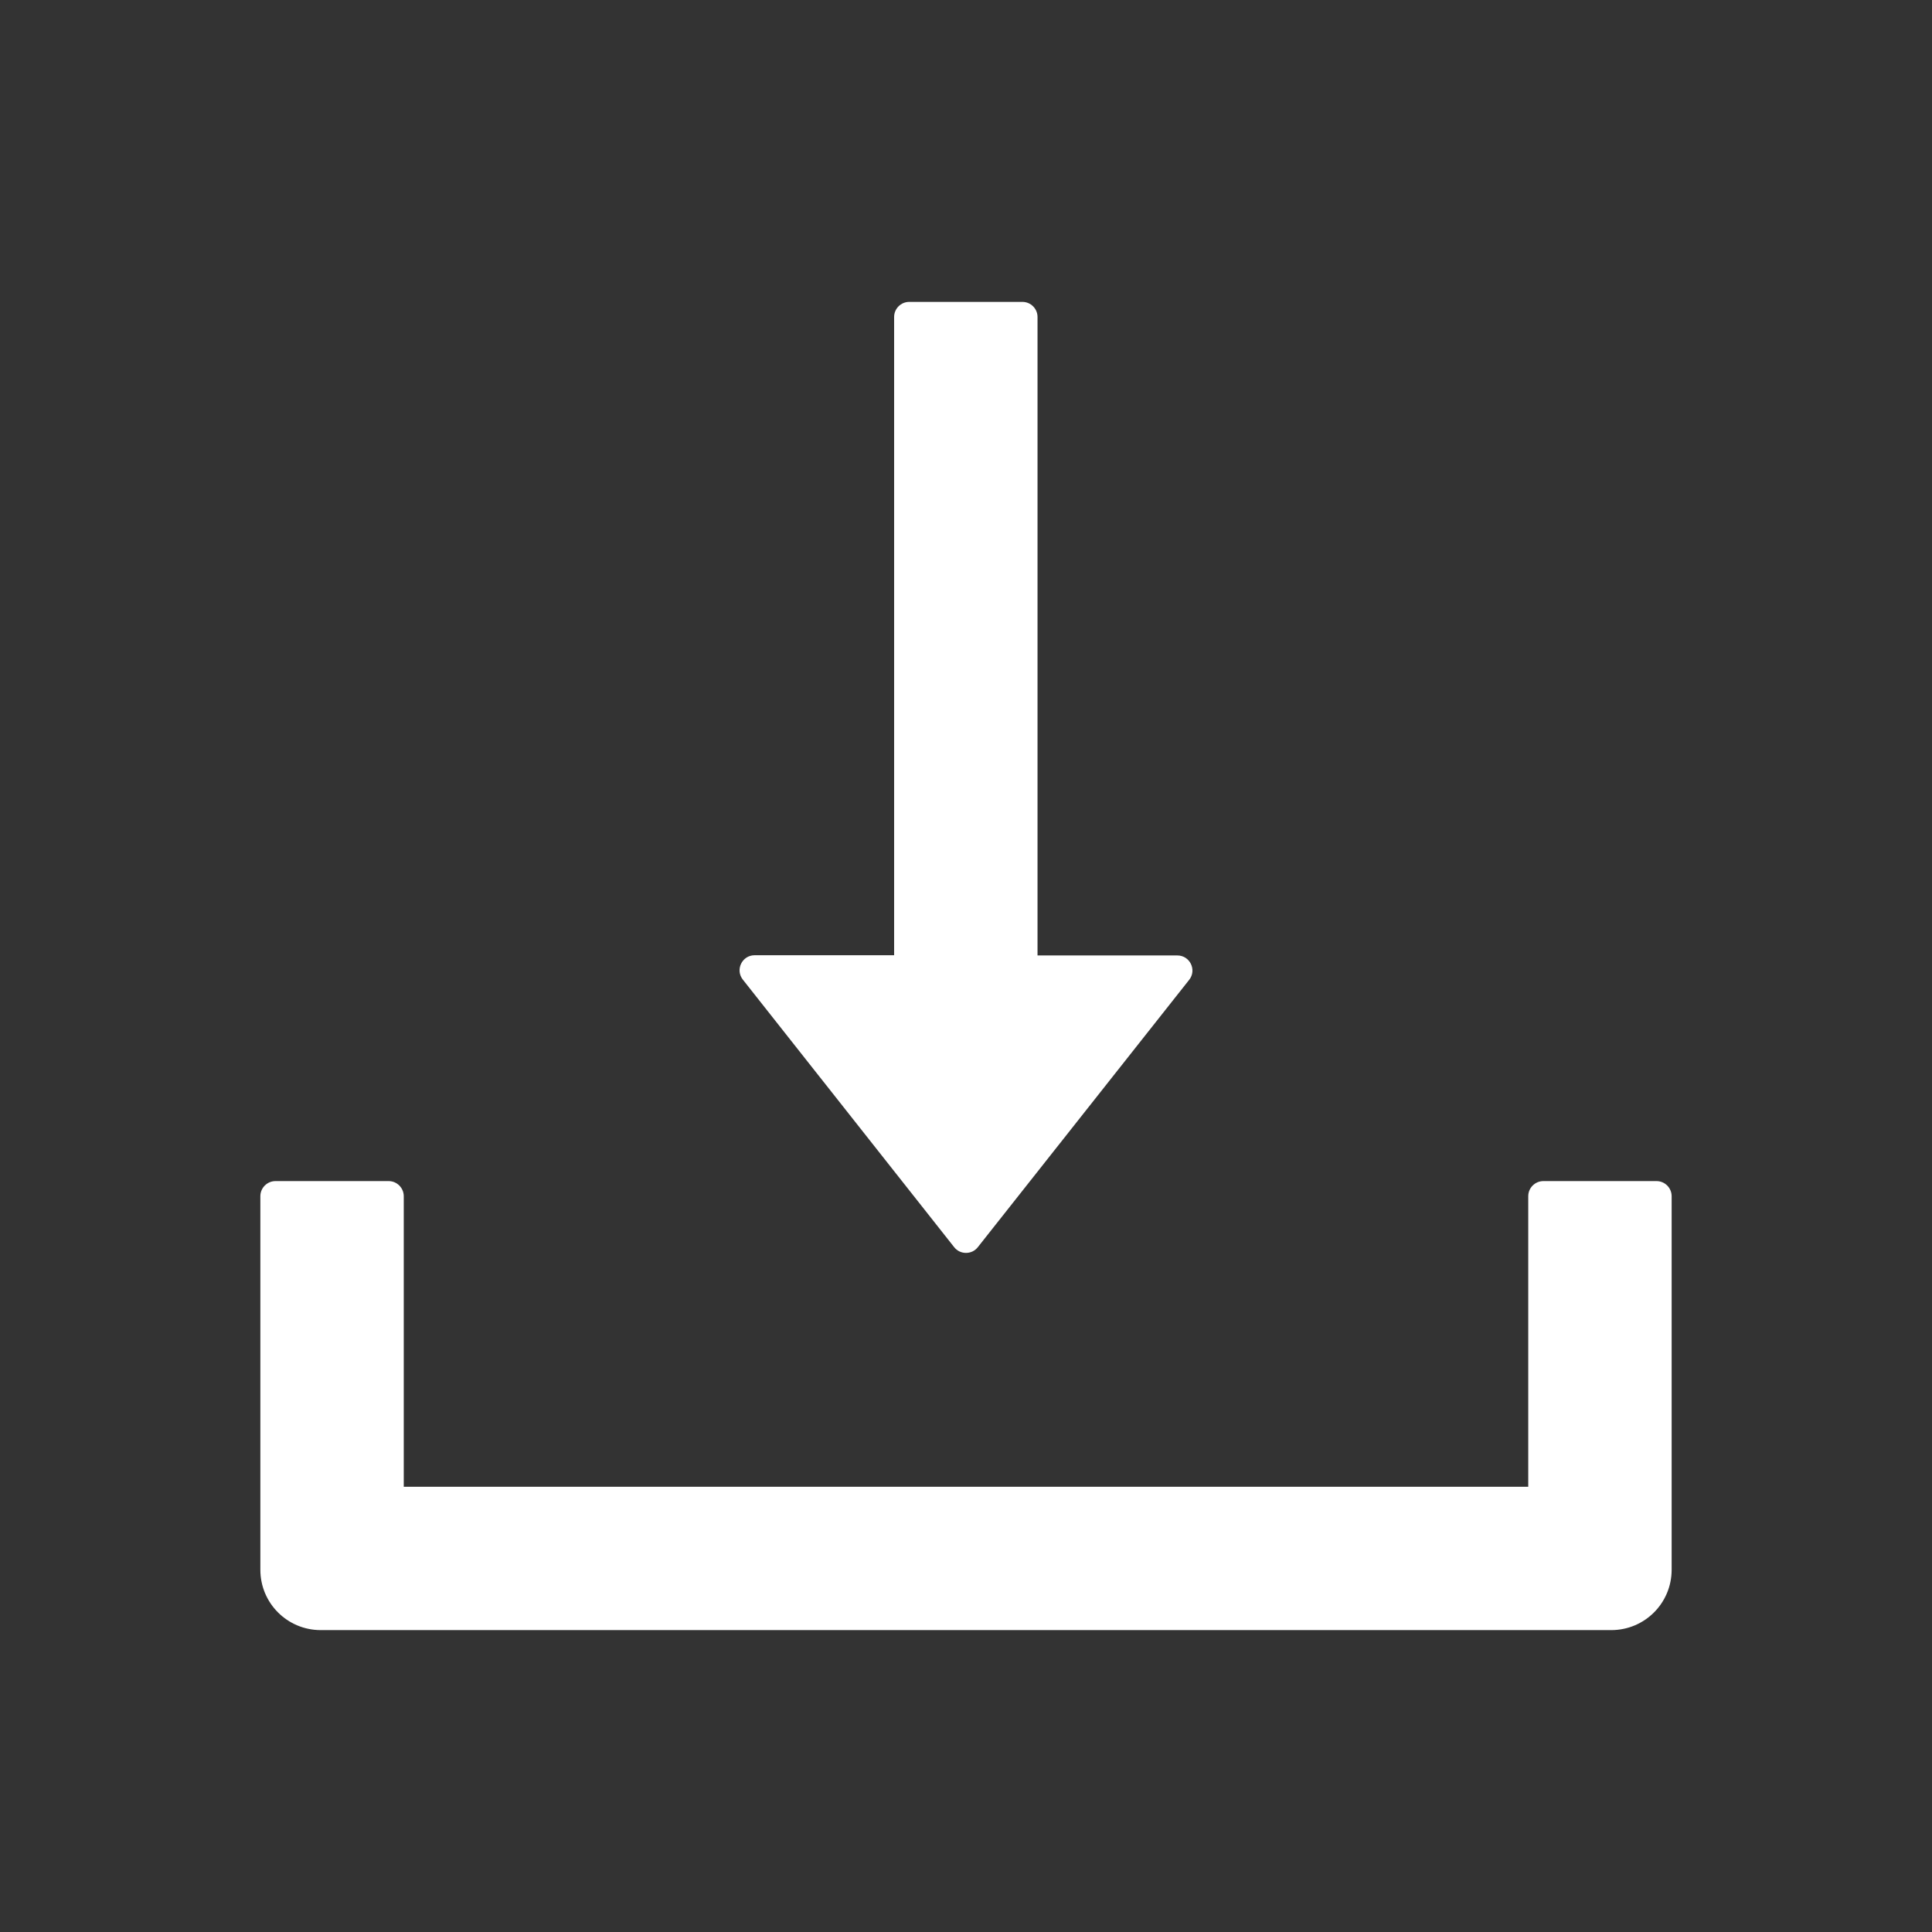
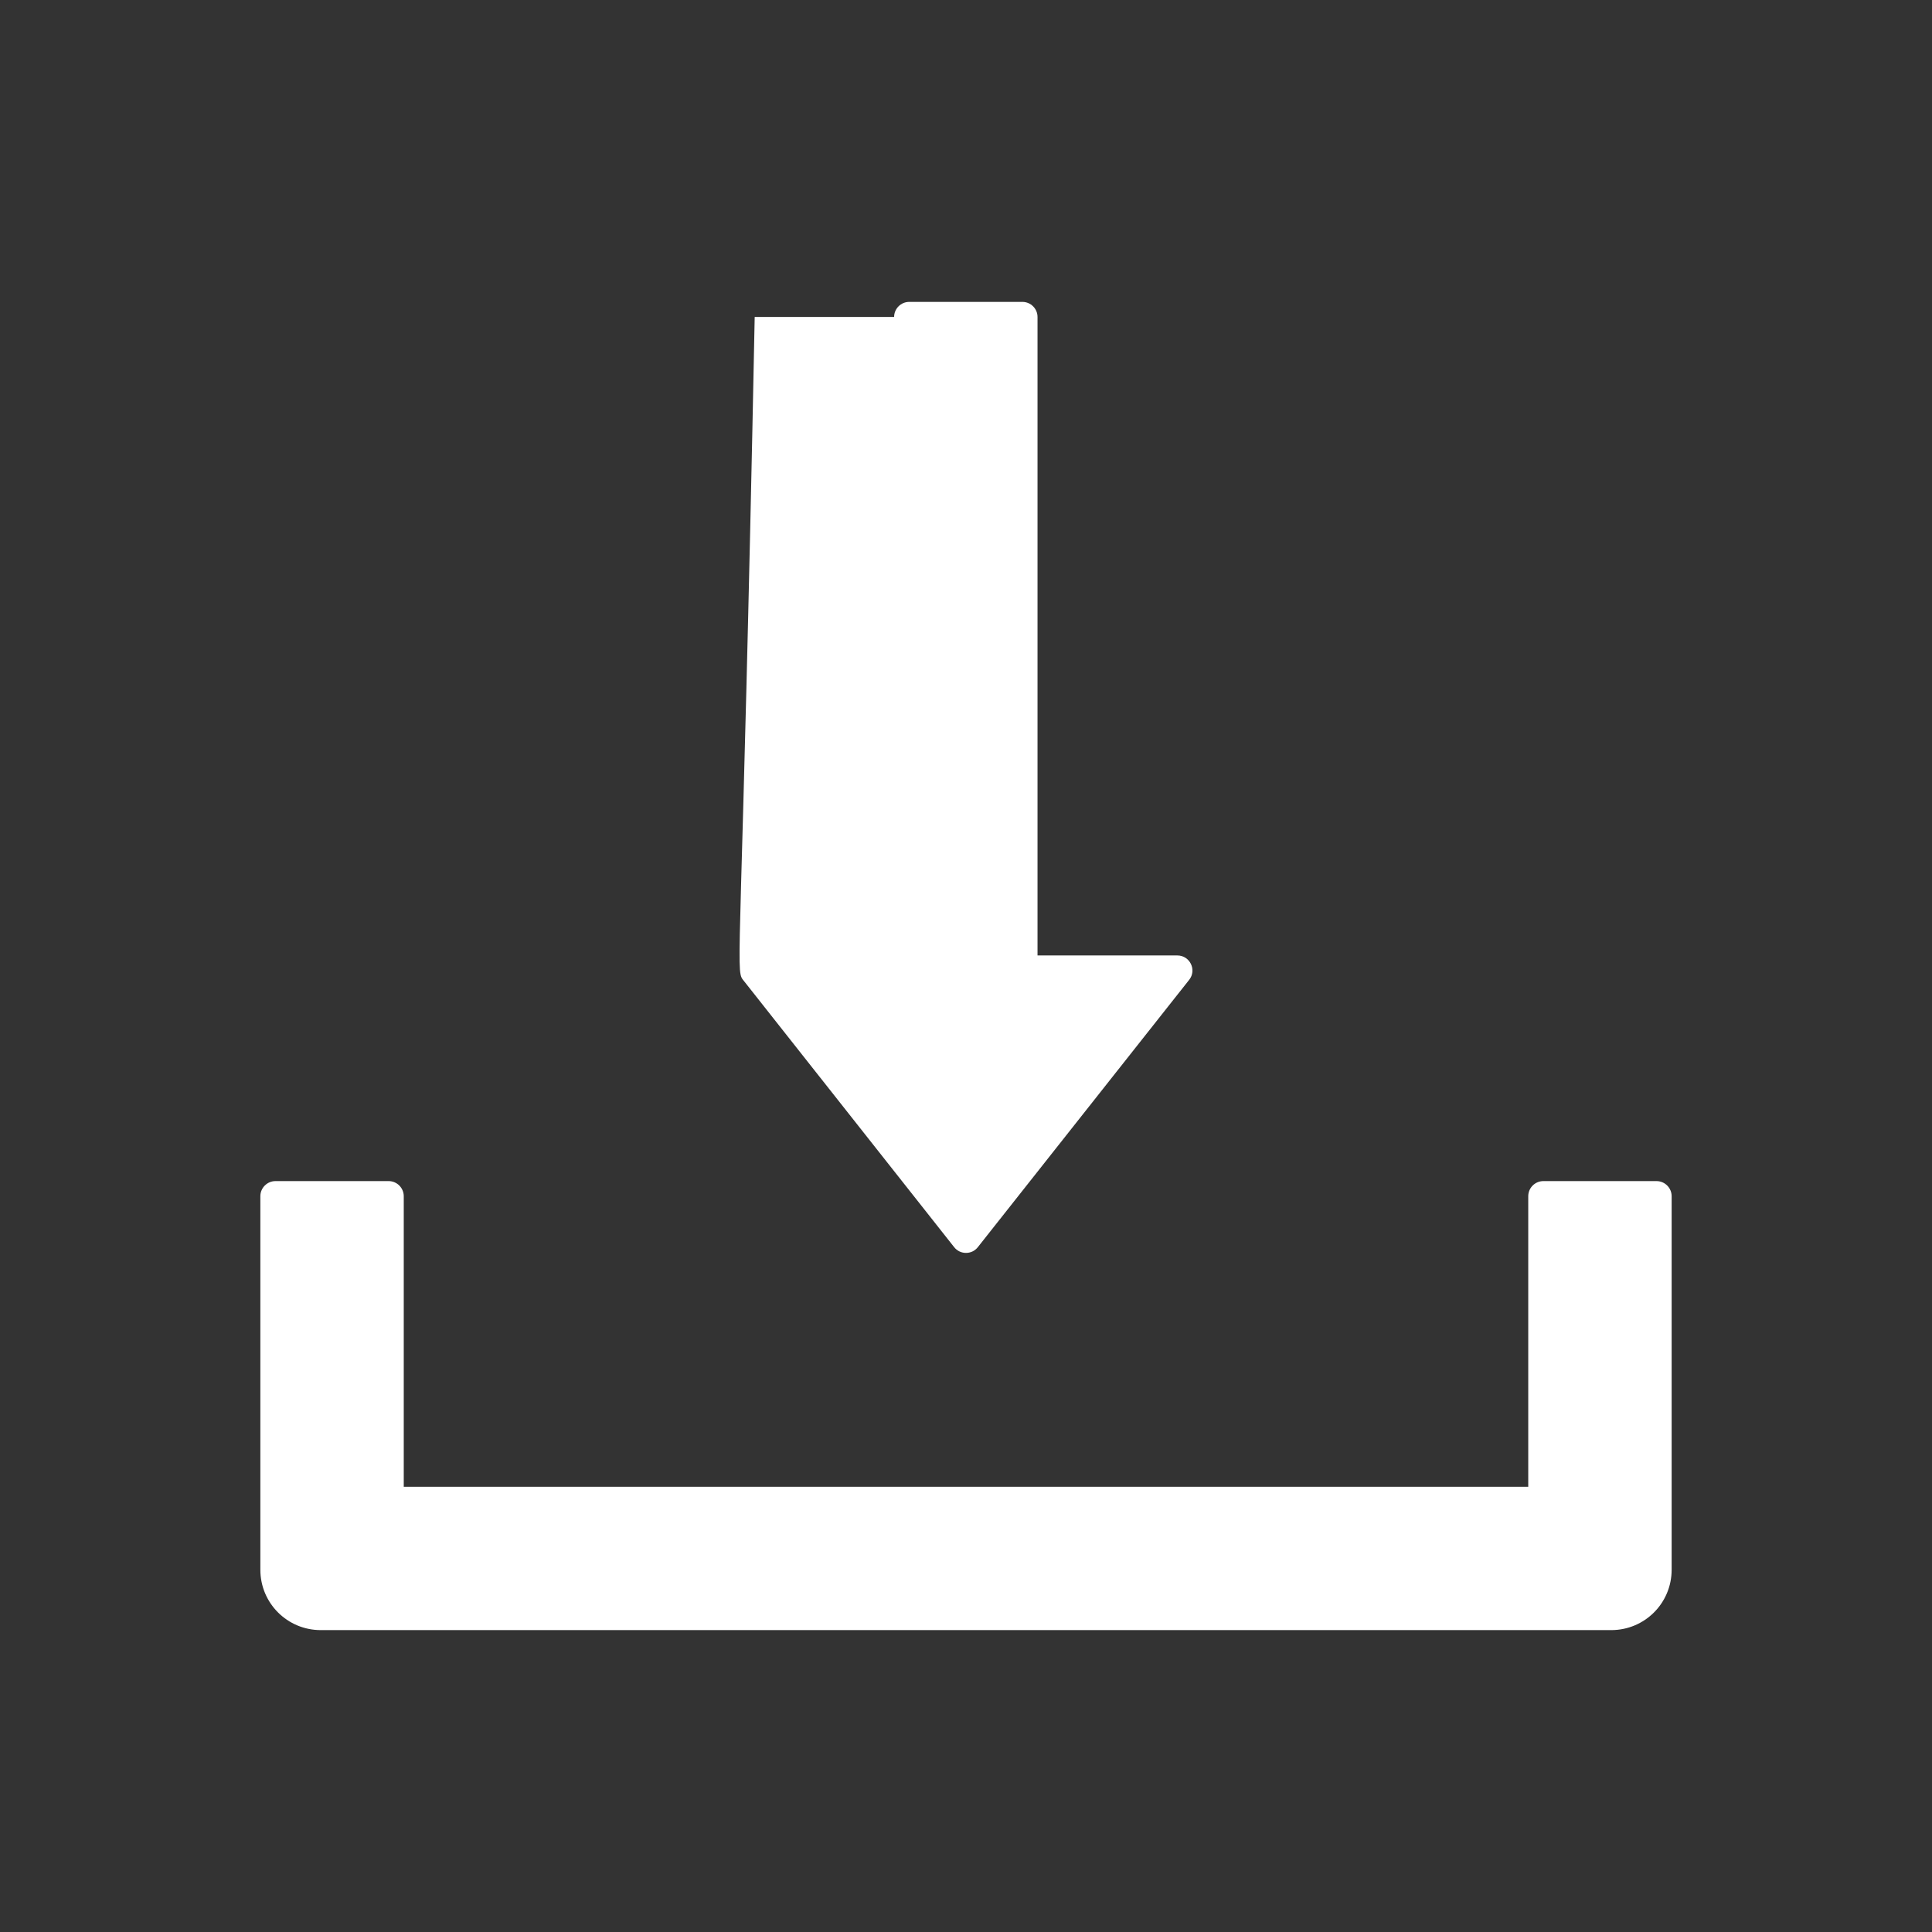
<svg xmlns="http://www.w3.org/2000/svg" width="54" height="54" viewBox="0 0 54 54" fill="none">
  <rect x="0" y="0" width="54" height="54" fill="#333333" stroke="none" />
-   <path d="M26.668 34.857C26.707 34.908 26.758 34.949 26.815 34.977C26.873 35.005 26.936 35.019 27 35.019C27.064 35.019 27.127 35.005 27.185 34.977C27.242 34.949 27.293 34.908 27.332 34.857L33.239 27.385C33.455 27.111 33.26 26.705 32.906 26.705H28.999V8.859C28.999 8.627 28.809 8.438 28.577 8.438H25.413C25.181 8.438 24.991 8.627 24.991 8.859V26.699H21.094C20.74 26.699 20.545 27.105 20.762 27.38L26.668 34.857ZM46.301 33.012H43.137C42.905 33.012 42.715 33.202 42.715 33.434V41.555H11.285V33.434C11.285 33.202 11.095 33.012 10.863 33.012H7.699C7.467 33.012 7.277 33.202 7.277 33.434V43.875C7.277 44.808 8.031 45.562 8.965 45.562H45.035C45.969 45.562 46.723 44.808 46.723 43.875V33.434C46.723 33.202 46.533 33.012 46.301 33.012Z" fill="white" />
+   <path d="M26.668 34.857C26.707 34.908 26.758 34.949 26.815 34.977C26.873 35.005 26.936 35.019 27 35.019C27.064 35.019 27.127 35.005 27.185 34.977C27.242 34.949 27.293 34.908 27.332 34.857L33.239 27.385C33.455 27.111 33.26 26.705 32.906 26.705H28.999V8.859C28.999 8.627 28.809 8.438 28.577 8.438H25.413C25.181 8.438 24.991 8.627 24.991 8.859H21.094C20.74 26.699 20.545 27.105 20.762 27.38L26.668 34.857ZM46.301 33.012H43.137C42.905 33.012 42.715 33.202 42.715 33.434V41.555H11.285V33.434C11.285 33.202 11.095 33.012 10.863 33.012H7.699C7.467 33.012 7.277 33.202 7.277 33.434V43.875C7.277 44.808 8.031 45.562 8.965 45.562H45.035C45.969 45.562 46.723 44.808 46.723 43.875V33.434C46.723 33.202 46.533 33.012 46.301 33.012Z" fill="white" />
</svg>